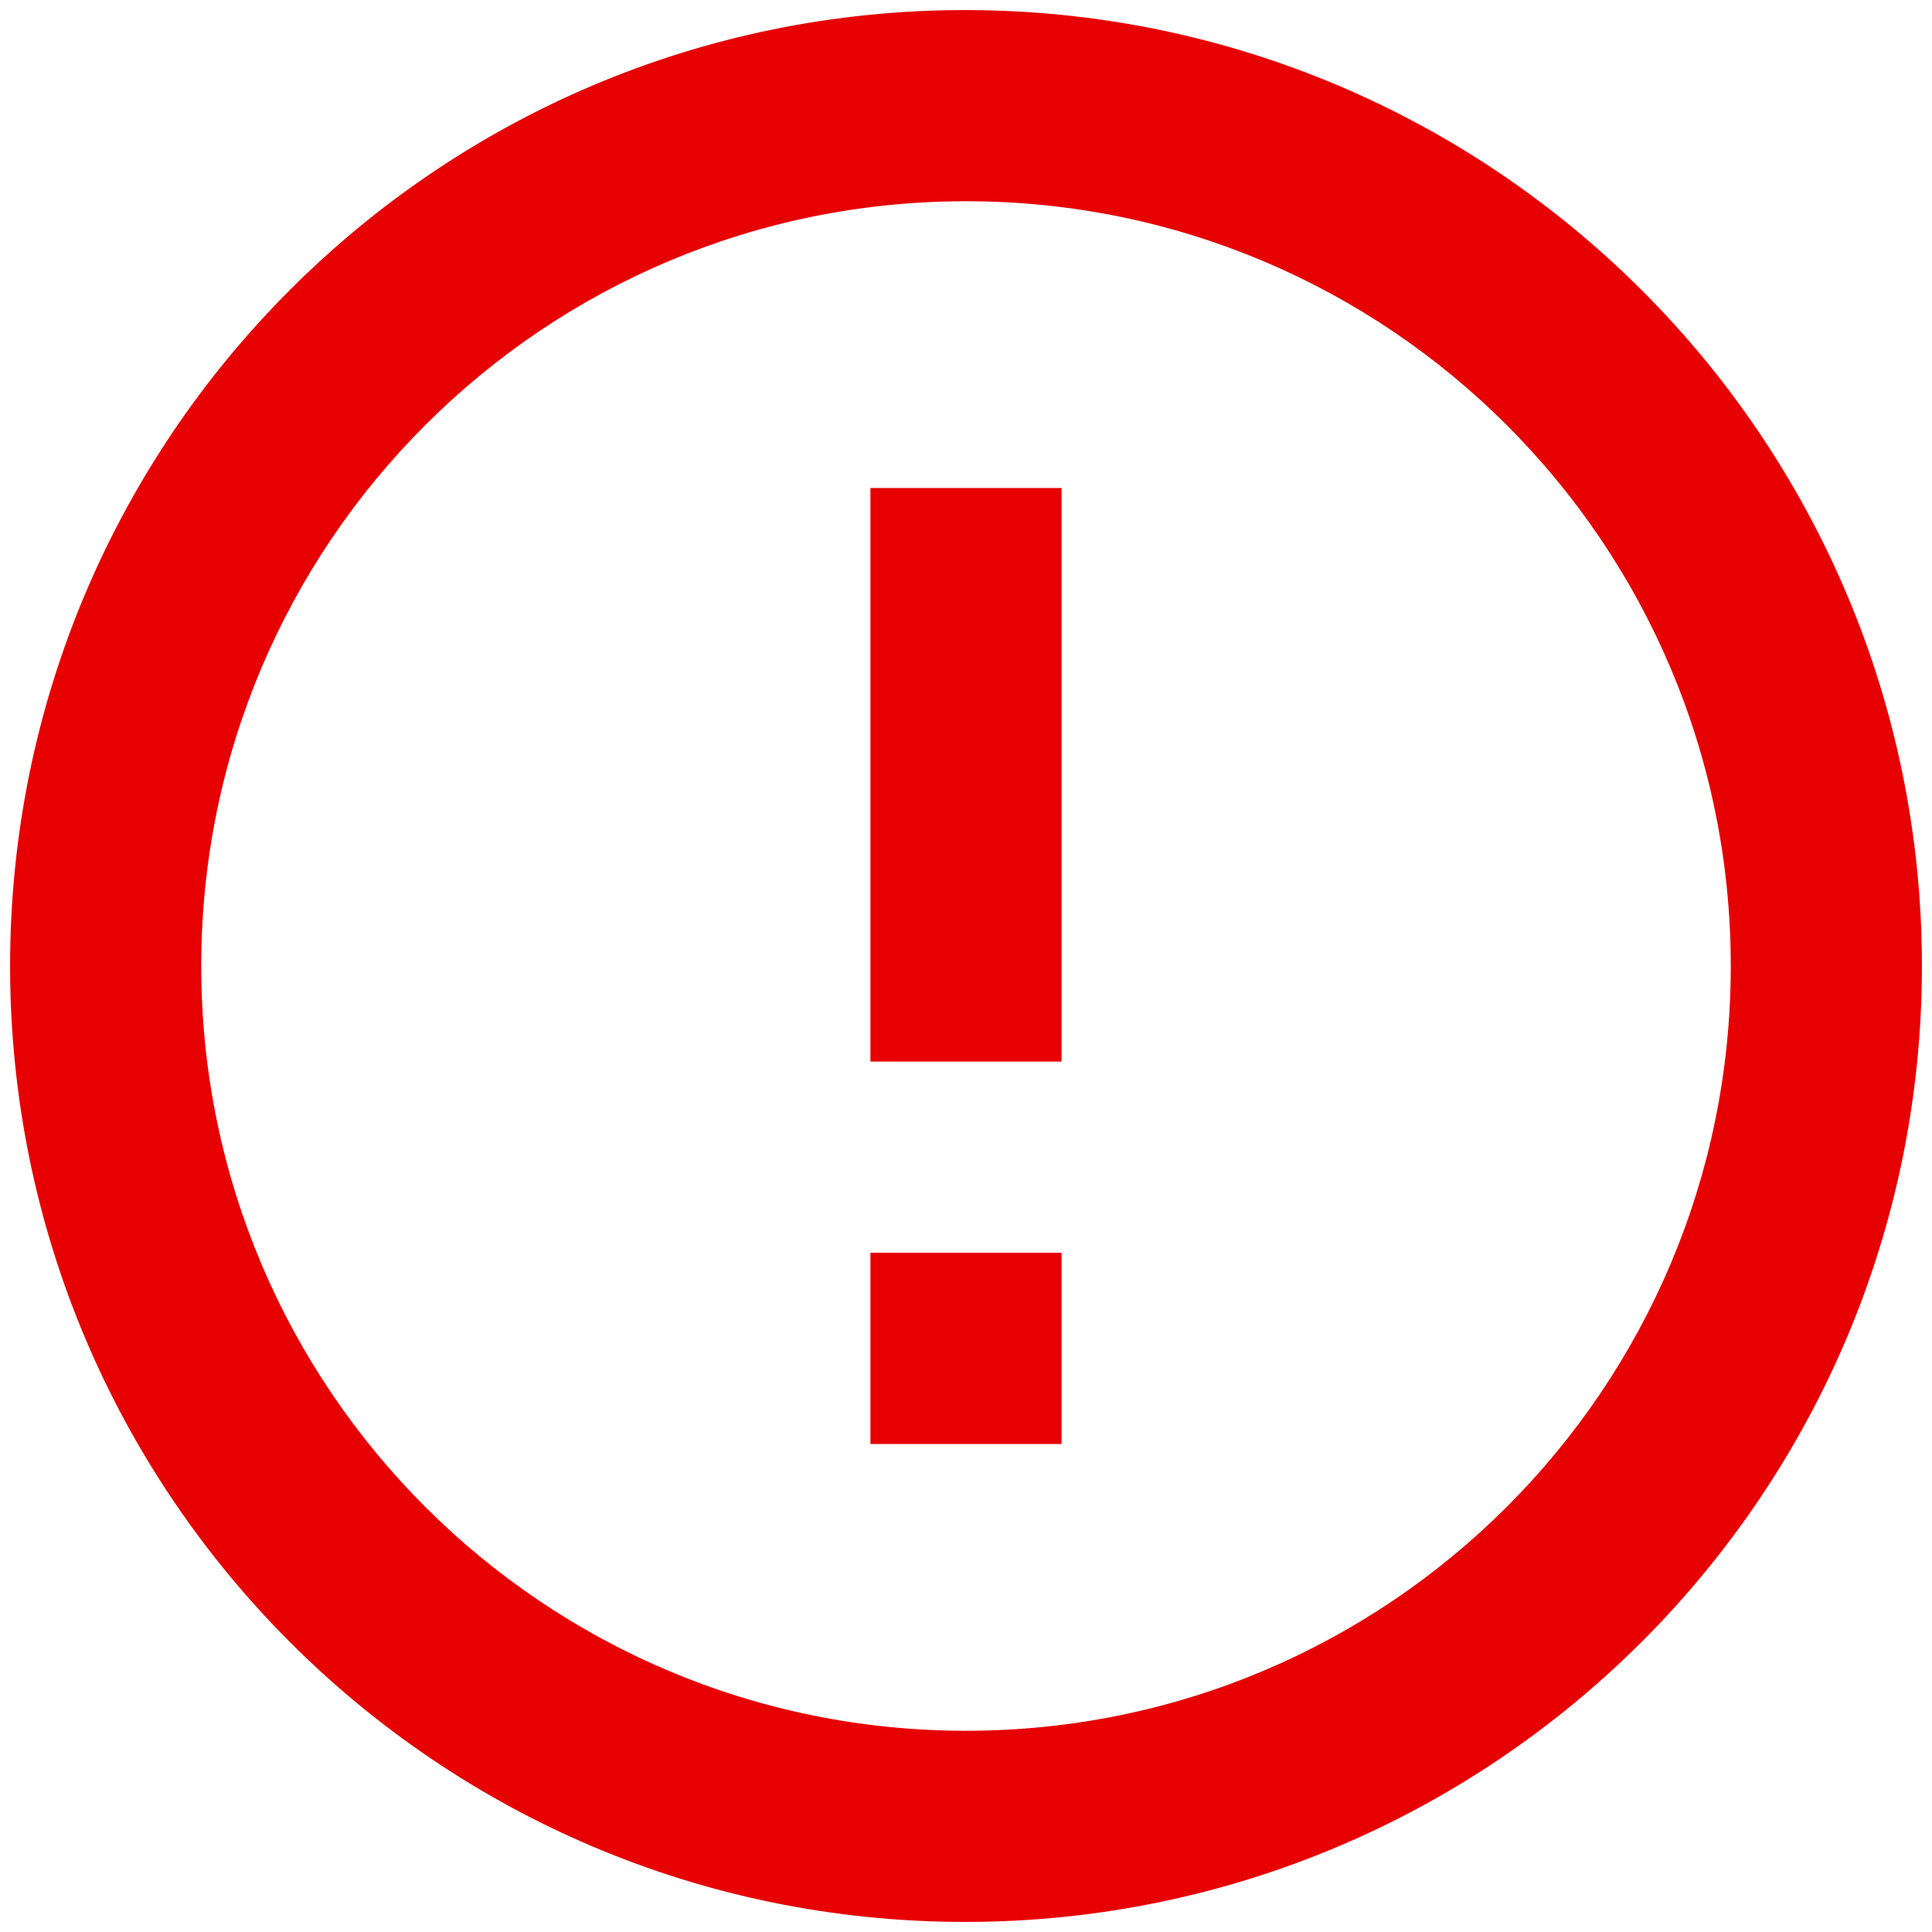
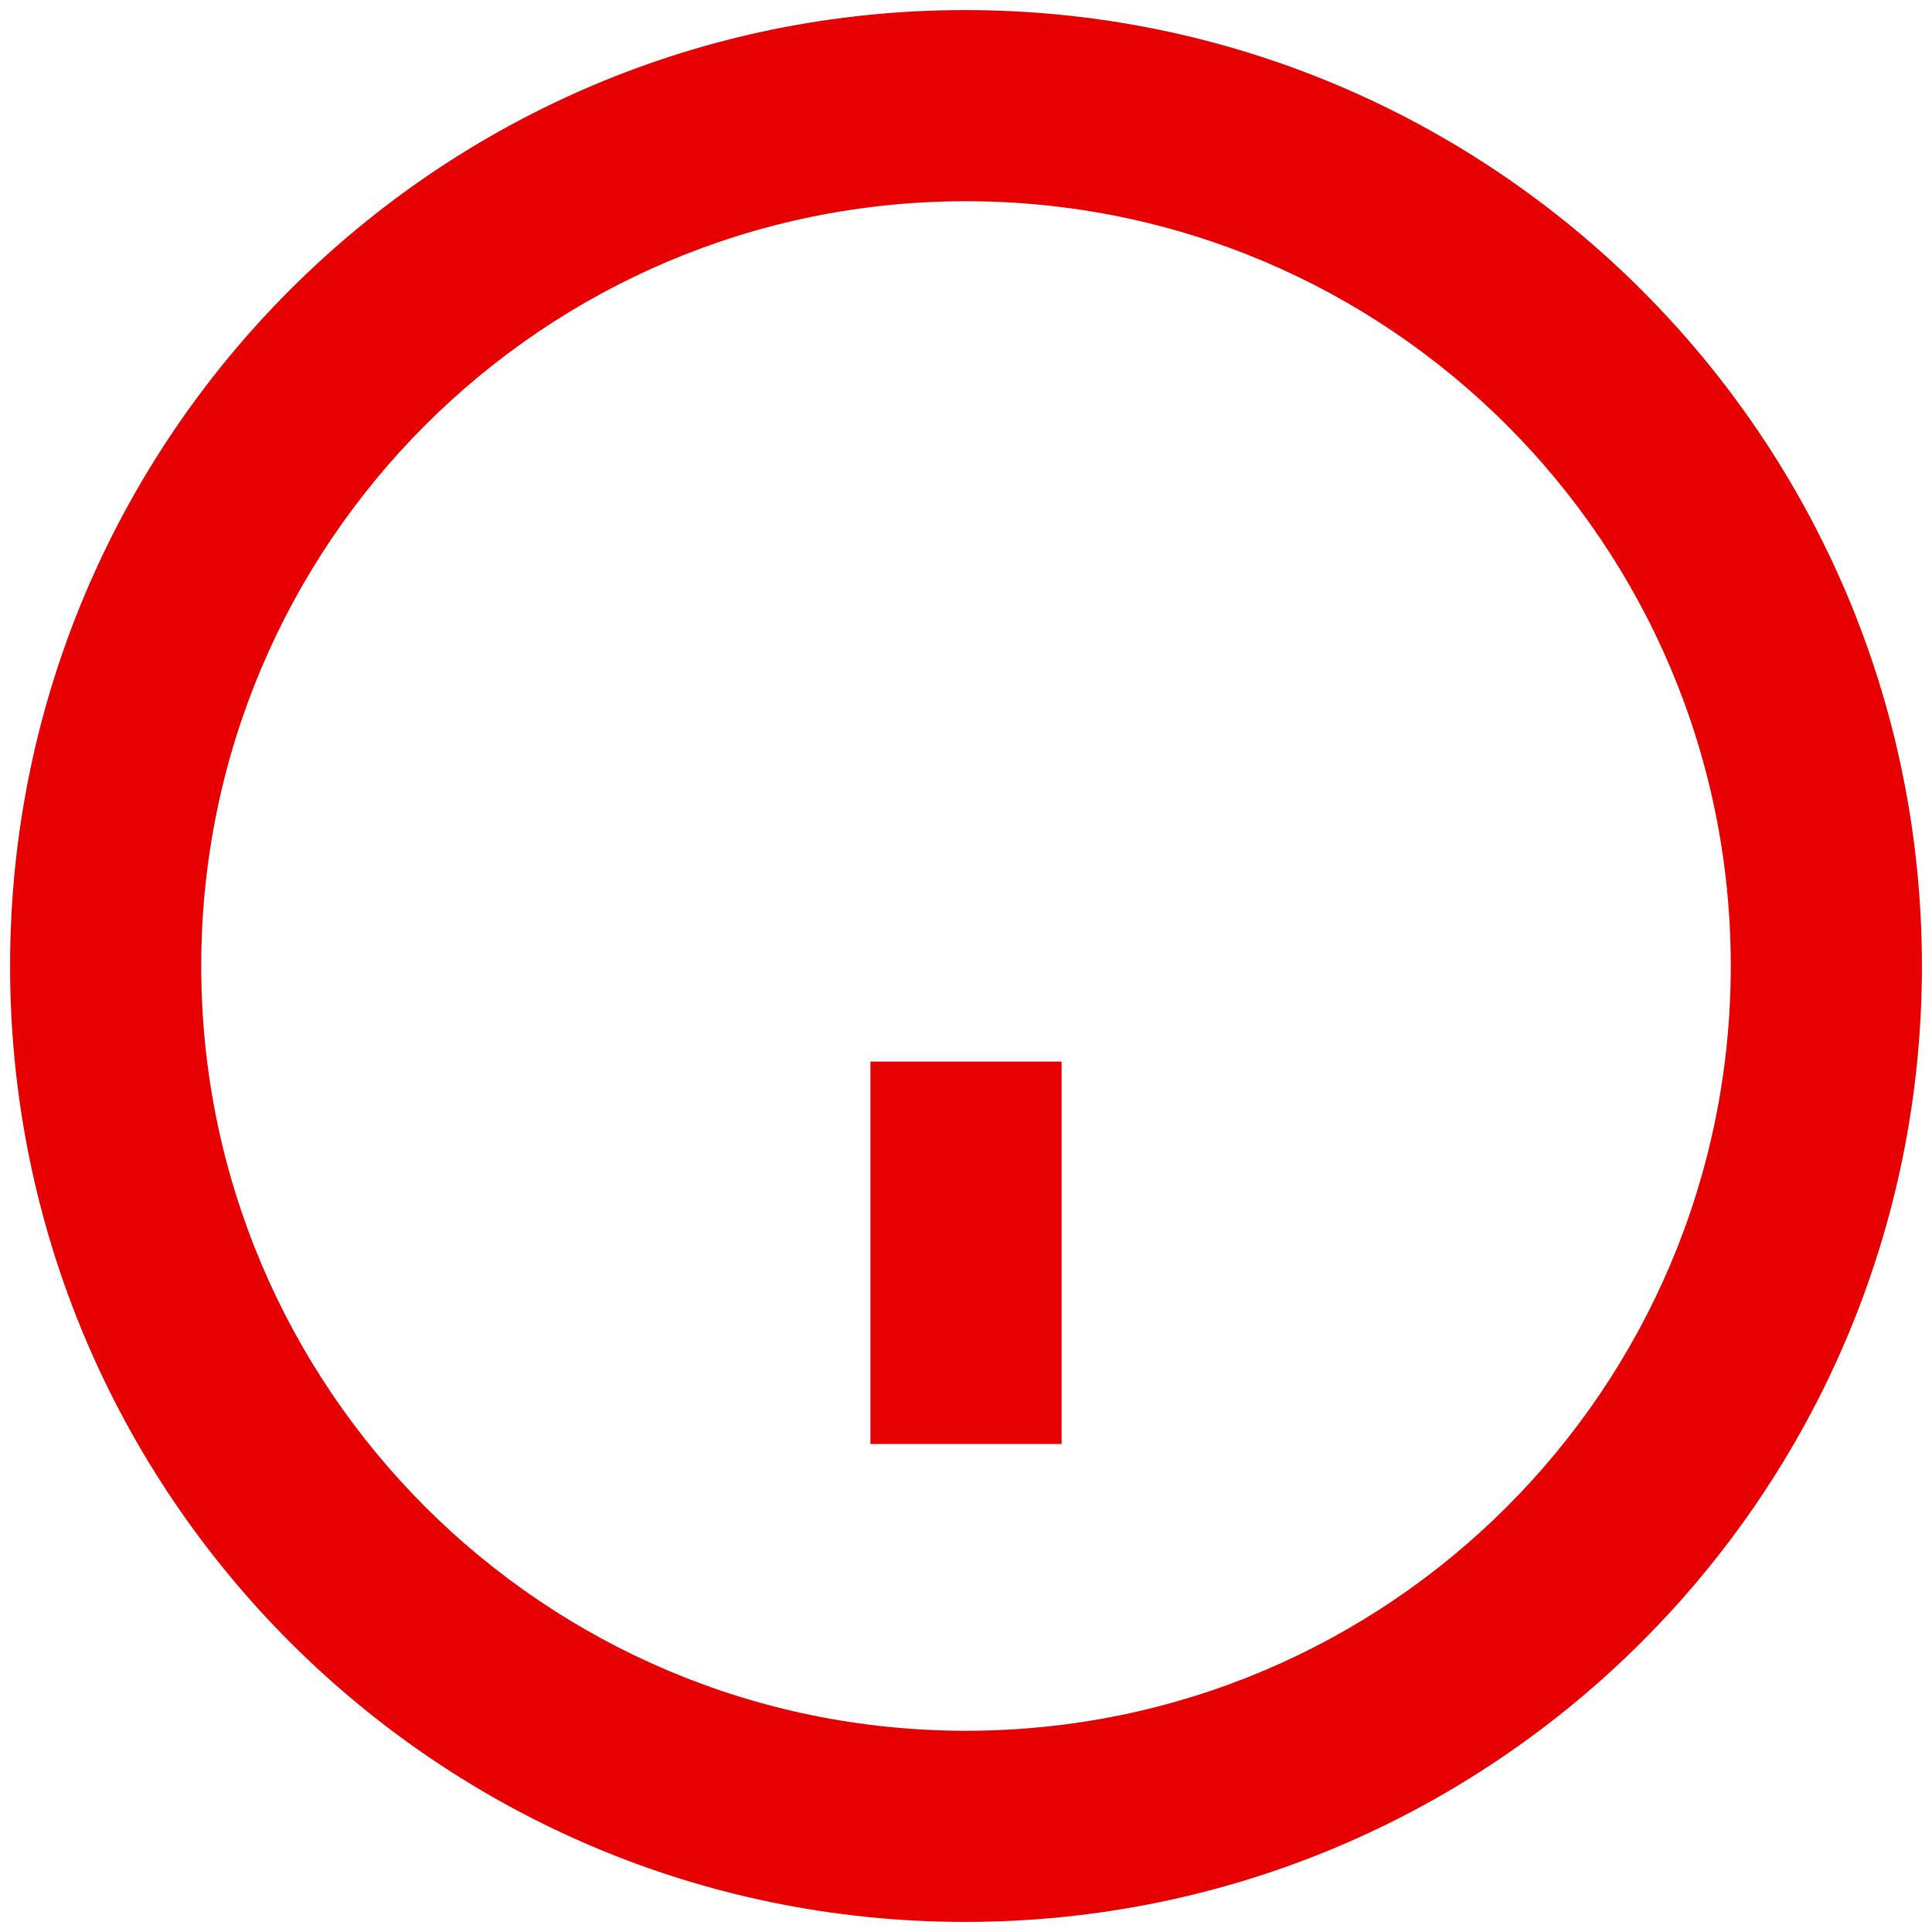
<svg xmlns="http://www.w3.org/2000/svg" id="_x32_" width="32" height="32" viewBox="0 0 32 32" fill="none">
-   <path d="M14.417 20.75H17.583V23.917H14.417V20.75ZM14.417 8.083H17.583V17.583H14.417V8.083ZM15.984 0.167C7.244 0.167 0.167 7.26 0.167 16C0.167 24.74 7.244 31.833 15.984 31.833C24.74 31.833 31.833 24.74 31.833 16C31.833 7.26 24.74 0.167 15.984 0.167ZM16 28.667C9.002 28.667 3.333 22.998 3.333 16C3.333 9.002 9.002 3.333 16 3.333C22.998 3.333 28.667 9.002 28.667 16C28.667 22.998 22.998 28.667 16 28.667Z" fill="#e60002" />
+   <path d="M14.417 20.75H17.583V23.917H14.417V20.75ZH17.583V17.583H14.417V8.083ZM15.984 0.167C7.244 0.167 0.167 7.26 0.167 16C0.167 24.74 7.244 31.833 15.984 31.833C24.74 31.833 31.833 24.74 31.833 16C31.833 7.26 24.74 0.167 15.984 0.167ZM16 28.667C9.002 28.667 3.333 22.998 3.333 16C3.333 9.002 9.002 3.333 16 3.333C22.998 3.333 28.667 9.002 28.667 16C28.667 22.998 22.998 28.667 16 28.667Z" fill="#e60002" />
</svg>